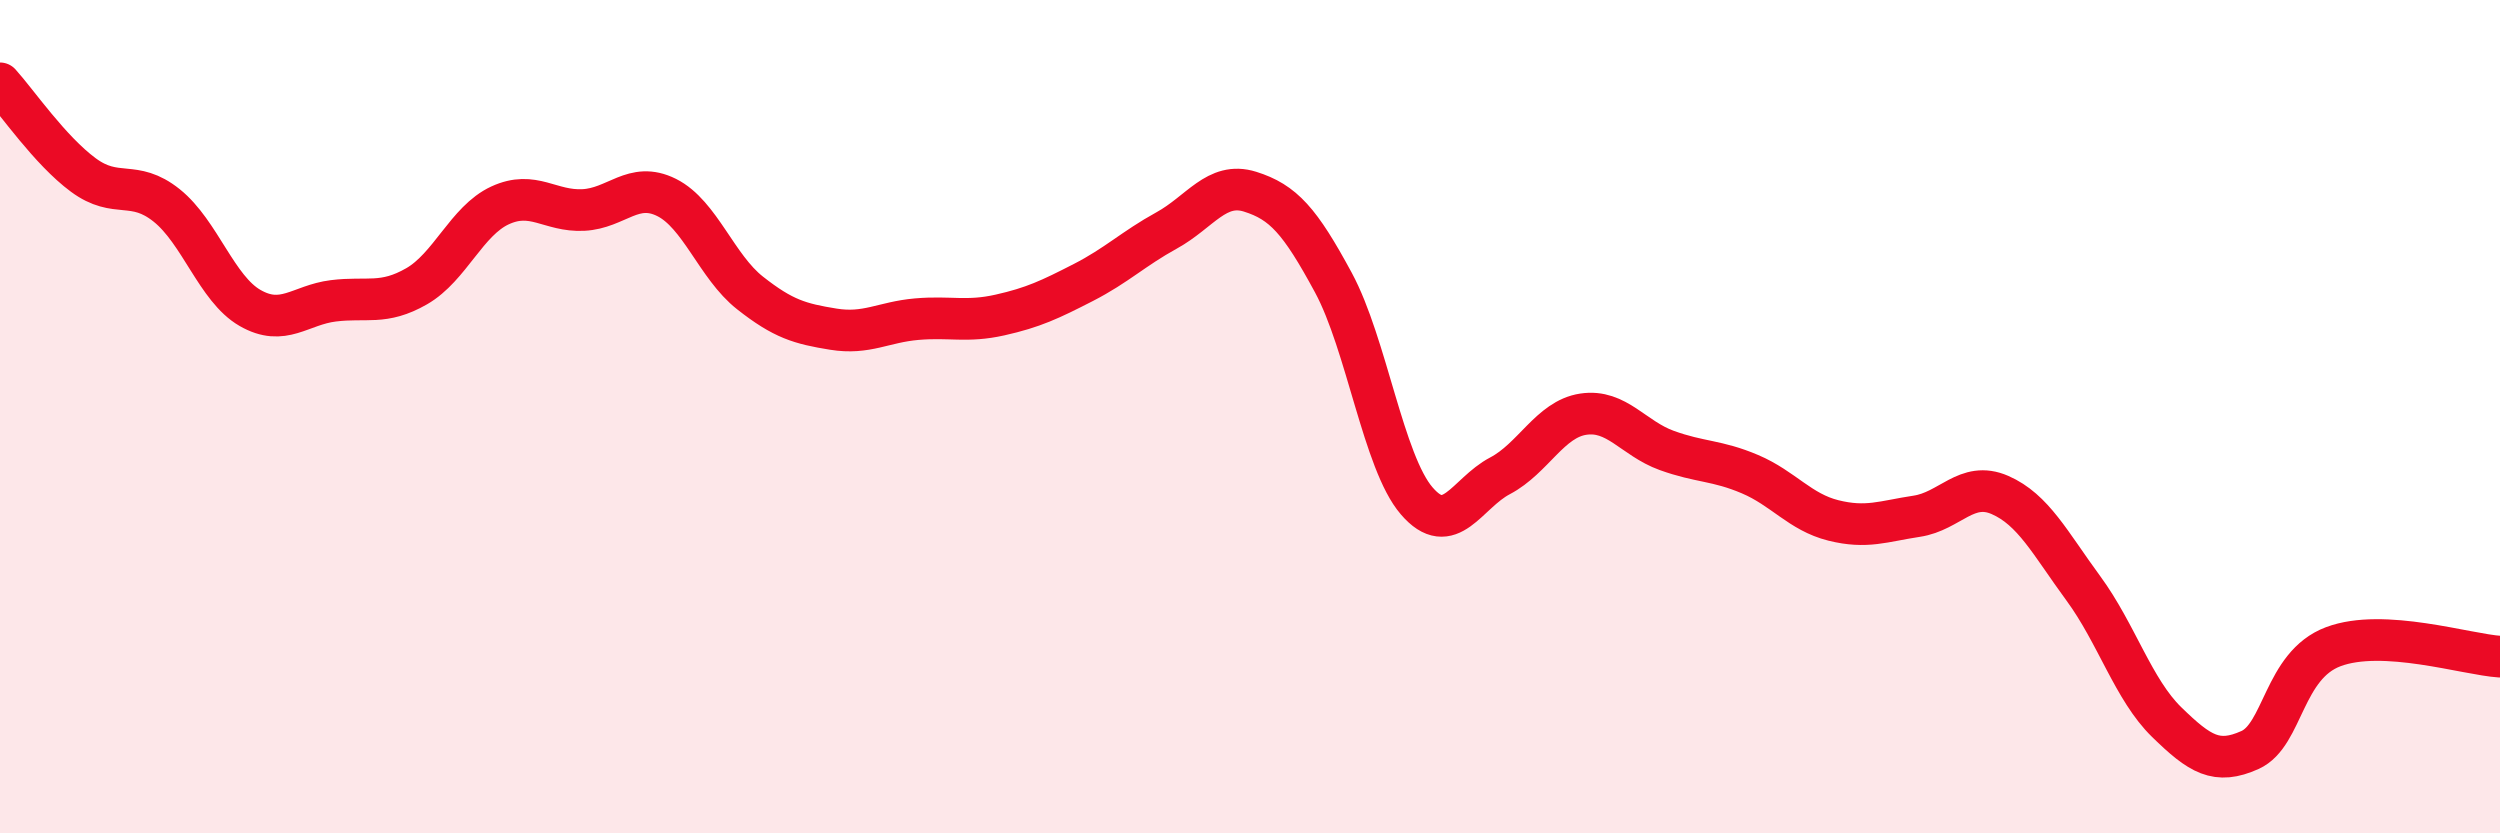
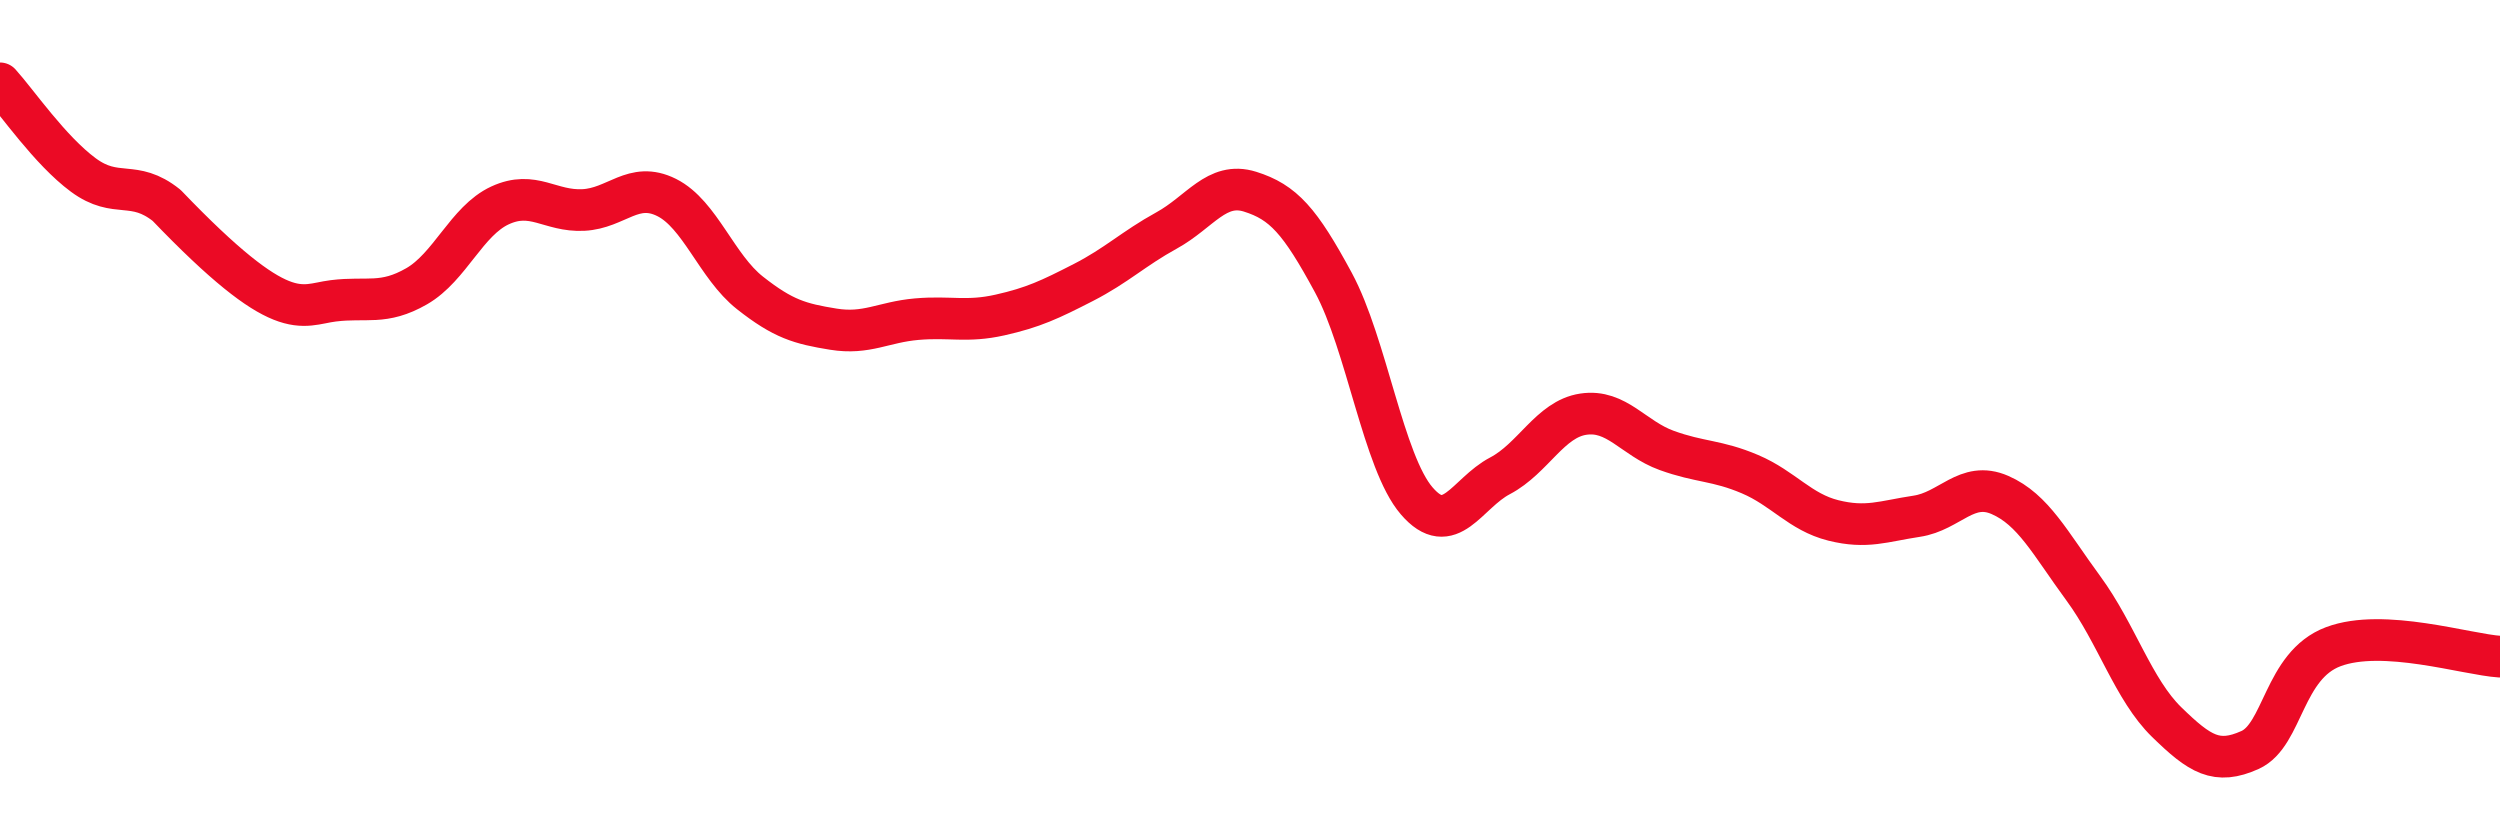
<svg xmlns="http://www.w3.org/2000/svg" width="60" height="20" viewBox="0 0 60 20">
-   <path d="M 0,2 C 0.4,2.44 1.2,3.61 2,4.2 C 2.8,4.79 3.2,4.29 4,4.93 C 4.8,5.57 5.2,6.93 6,7.39 C 6.8,7.85 7.2,7.32 8,7.22 C 8.8,7.12 9.2,7.33 10,6.87 C 10.8,6.41 11.2,5.3 12,4.93 C 12.8,4.56 13.2,5.08 14,5.04 C 14.8,5 15.2,4.34 16,4.74 C 16.8,5.14 17.2,6.4 18,7.03 C 18.8,7.66 19.2,7.77 20,7.9 C 20.8,8.03 21.2,7.73 22,7.66 C 22.8,7.59 23.2,7.74 24,7.56 C 24.8,7.38 25.2,7.19 26,6.78 C 26.8,6.37 27.2,5.97 28,5.53 C 28.8,5.09 29.2,4.35 30,4.6 C 30.8,4.85 31.2,5.3 32,6.78 C 32.8,8.26 33.2,11.09 34,12.02 C 34.8,12.95 35.2,11.84 36,11.42 C 36.8,11 37.2,10.06 38,9.94 C 38.8,9.82 39.2,10.52 40,10.81 C 40.8,11.1 41.2,11.04 42,11.38 C 42.8,11.72 43.2,12.29 44,12.49 C 44.8,12.69 45.2,12.51 46,12.39 C 46.8,12.27 47.2,11.53 48,11.88 C 48.8,12.23 49.2,13.03 50,14.12 C 50.8,15.21 51.2,16.55 52,17.33 C 52.8,18.11 53.2,18.36 54,18 C 54.8,17.64 54.8,15.97 56,15.52 C 57.2,15.07 59.2,15.71 60,15.76L60 20L0 20Z" fill="#EB0A25" opacity="0.1" stroke-linecap="round" stroke-linejoin="round" />
-   <path d="M 0,2 C 0.4,2.44 1.2,3.61 2,4.2 C 2.8,4.79 3.2,4.29 4,4.93 C 4.8,5.57 5.2,6.93 6,7.39 C 6.8,7.85 7.2,7.32 8,7.22 C 8.8,7.12 9.2,7.33 10,6.87 C 10.8,6.41 11.2,5.3 12,4.93 C 12.8,4.56 13.2,5.08 14,5.04 C 14.8,5 15.2,4.34 16,4.74 C 16.8,5.14 17.2,6.4 18,7.03 C 18.8,7.66 19.2,7.77 20,7.9 C 20.8,8.03 21.2,7.73 22,7.66 C 22.8,7.59 23.2,7.74 24,7.56 C 24.8,7.38 25.2,7.19 26,6.78 C 26.8,6.37 27.2,5.97 28,5.53 C 28.8,5.09 29.2,4.35 30,4.6 C 30.8,4.85 31.2,5.3 32,6.78 C 32.8,8.26 33.2,11.09 34,12.02 C 34.8,12.95 35.2,11.84 36,11.42 C 36.8,11 37.2,10.06 38,9.94 C 38.8,9.82 39.2,10.52 40,10.81 C 40.8,11.1 41.2,11.04 42,11.38 C 42.8,11.72 43.2,12.29 44,12.49 C 44.8,12.69 45.2,12.51 46,12.39 C 46.8,12.27 47.2,11.53 48,11.88 C 48.8,12.23 49.2,13.03 50,14.12 C 50.8,15.21 51.2,16.55 52,17.33 C 52.8,18.11 53.2,18.36 54,18 C 54.8,17.64 54.8,15.97 56,15.52 C 57.2,15.07 59.2,15.71 60,15.76" stroke="#EB0A25" stroke-width="1" fill="none" stroke-linecap="round" stroke-linejoin="round" />
+   <path d="M 0,2 C 0.4,2.44 1.2,3.61 2,4.2 C 2.8,4.79 3.2,4.29 4,4.93 C 6.8,7.85 7.2,7.32 8,7.22 C 8.8,7.12 9.2,7.33 10,6.87 C 10.8,6.41 11.2,5.3 12,4.93 C 12.8,4.56 13.2,5.08 14,5.04 C 14.8,5 15.2,4.34 16,4.74 C 16.8,5.14 17.2,6.4 18,7.03 C 18.8,7.66 19.2,7.77 20,7.9 C 20.8,8.03 21.2,7.73 22,7.66 C 22.8,7.59 23.2,7.74 24,7.56 C 24.8,7.38 25.2,7.19 26,6.78 C 26.8,6.37 27.2,5.97 28,5.53 C 28.8,5.09 29.2,4.35 30,4.6 C 30.8,4.85 31.2,5.3 32,6.78 C 32.8,8.26 33.2,11.09 34,12.02 C 34.8,12.95 35.2,11.84 36,11.42 C 36.8,11 37.2,10.06 38,9.94 C 38.8,9.82 39.2,10.52 40,10.81 C 40.8,11.1 41.2,11.04 42,11.38 C 42.8,11.72 43.2,12.29 44,12.49 C 44.8,12.69 45.2,12.51 46,12.39 C 46.8,12.27 47.2,11.53 48,11.88 C 48.8,12.23 49.2,13.03 50,14.12 C 50.8,15.21 51.2,16.55 52,17.33 C 52.8,18.11 53.2,18.36 54,18 C 54.8,17.64 54.8,15.97 56,15.52 C 57.2,15.07 59.2,15.71 60,15.76" stroke="#EB0A25" stroke-width="1" fill="none" stroke-linecap="round" stroke-linejoin="round" />
</svg>